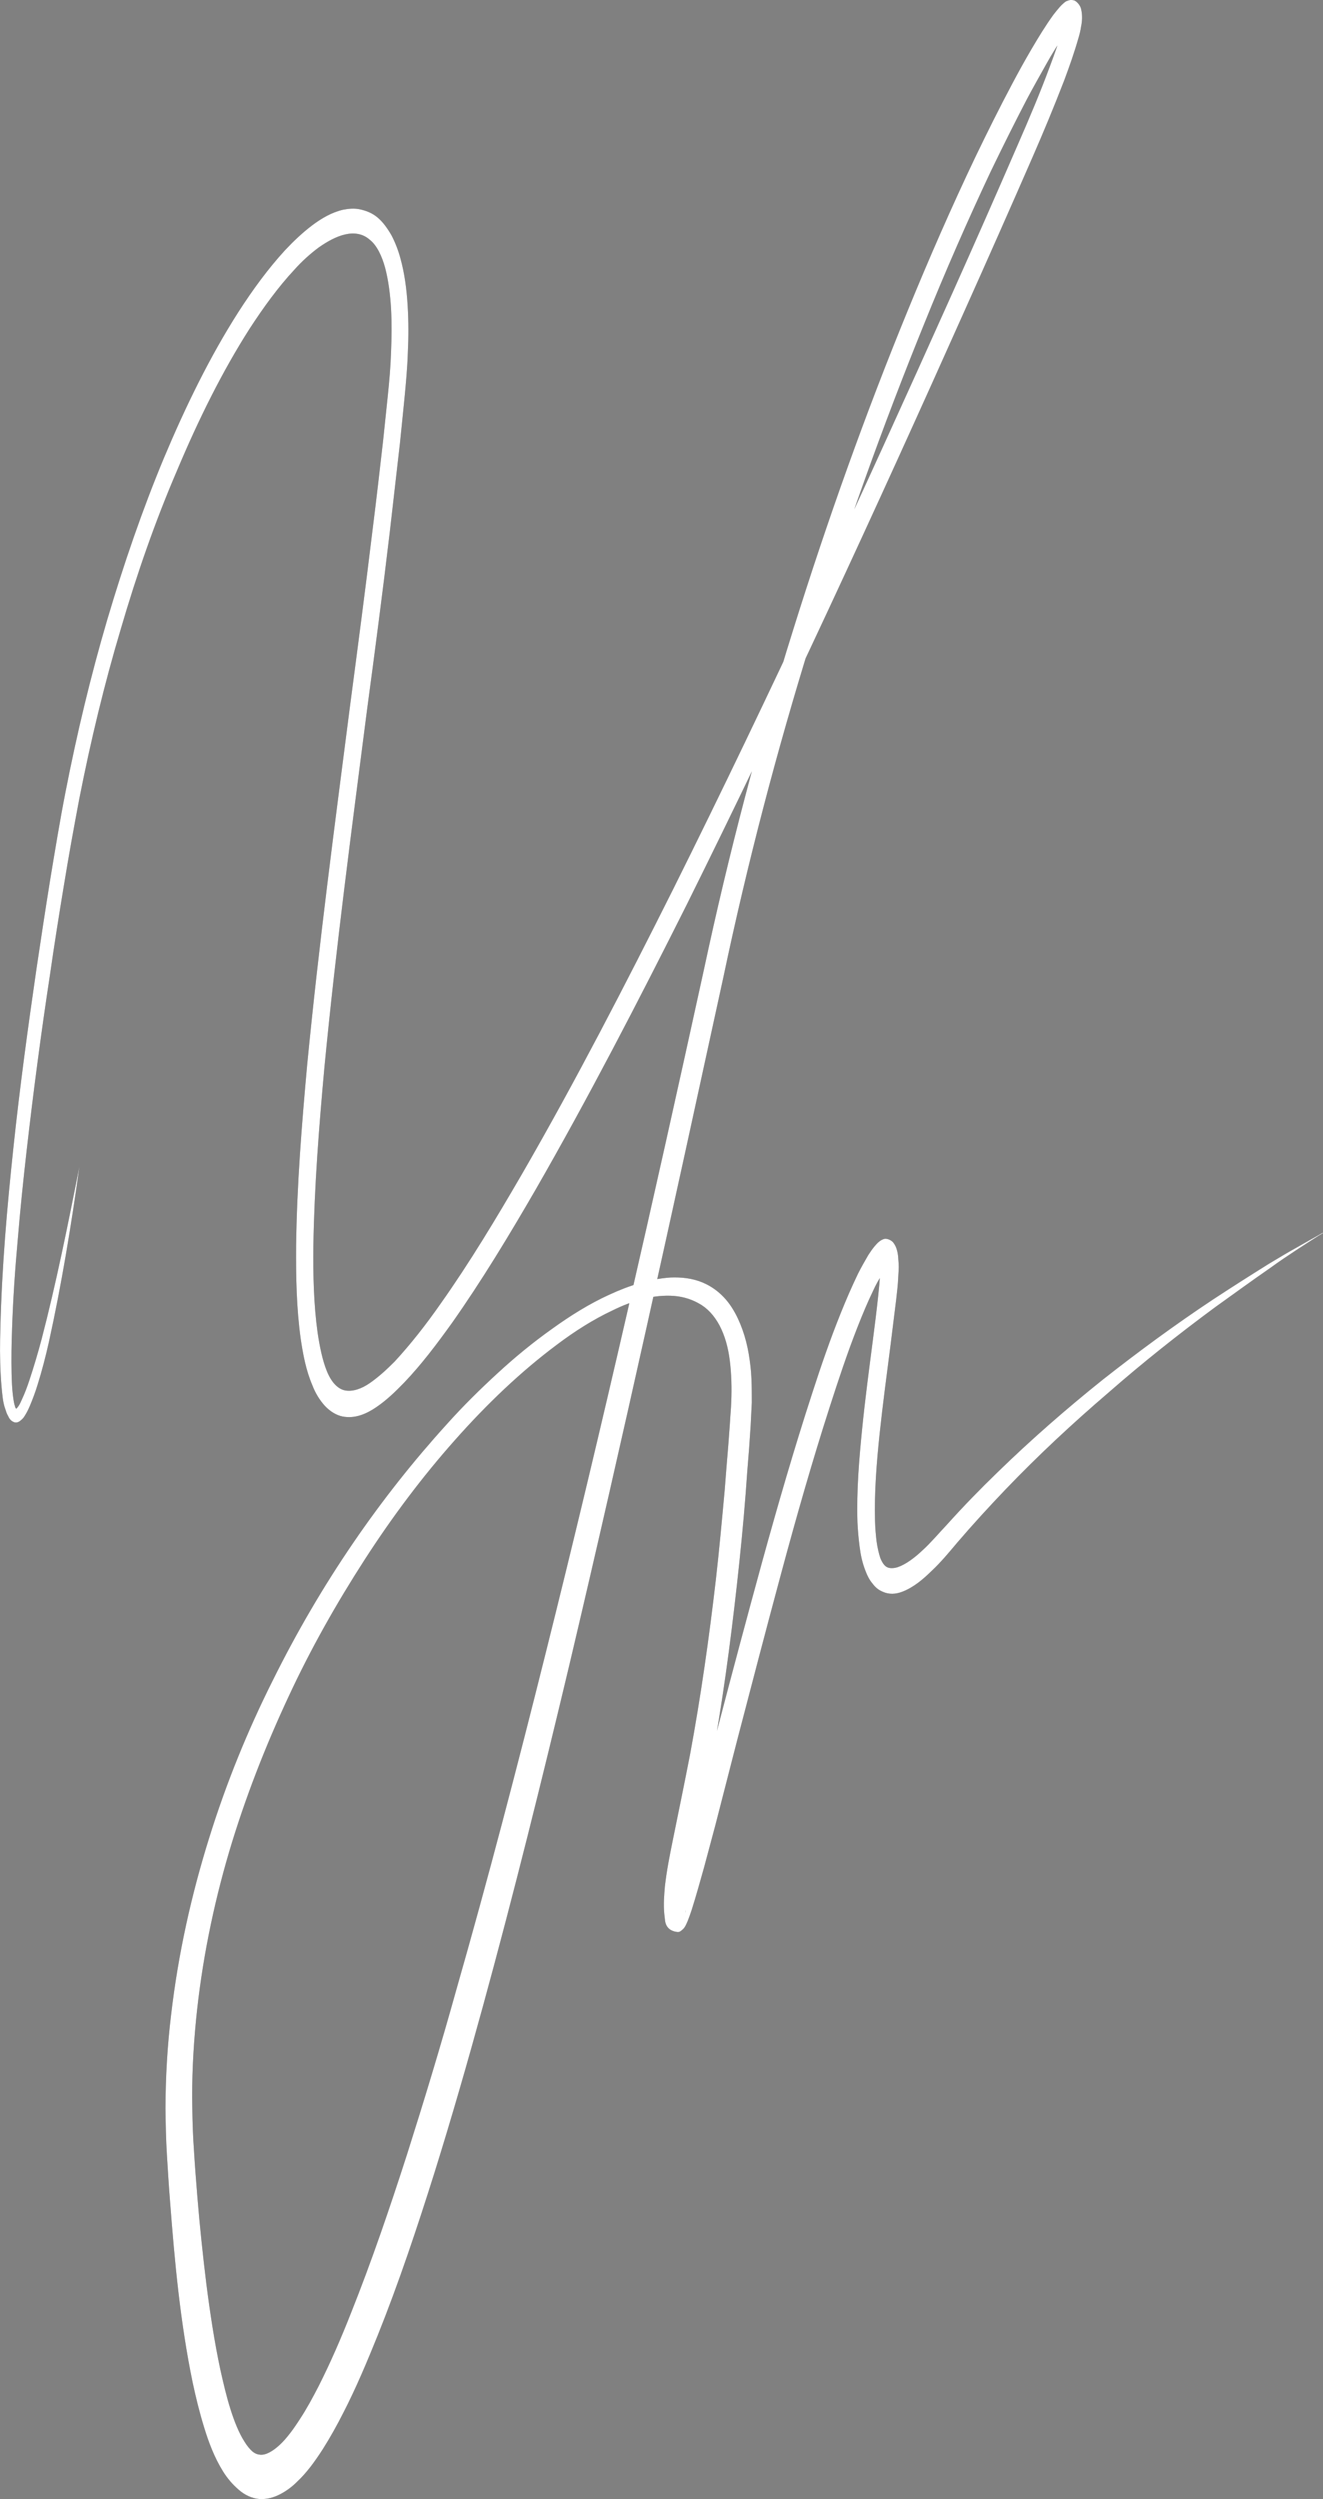
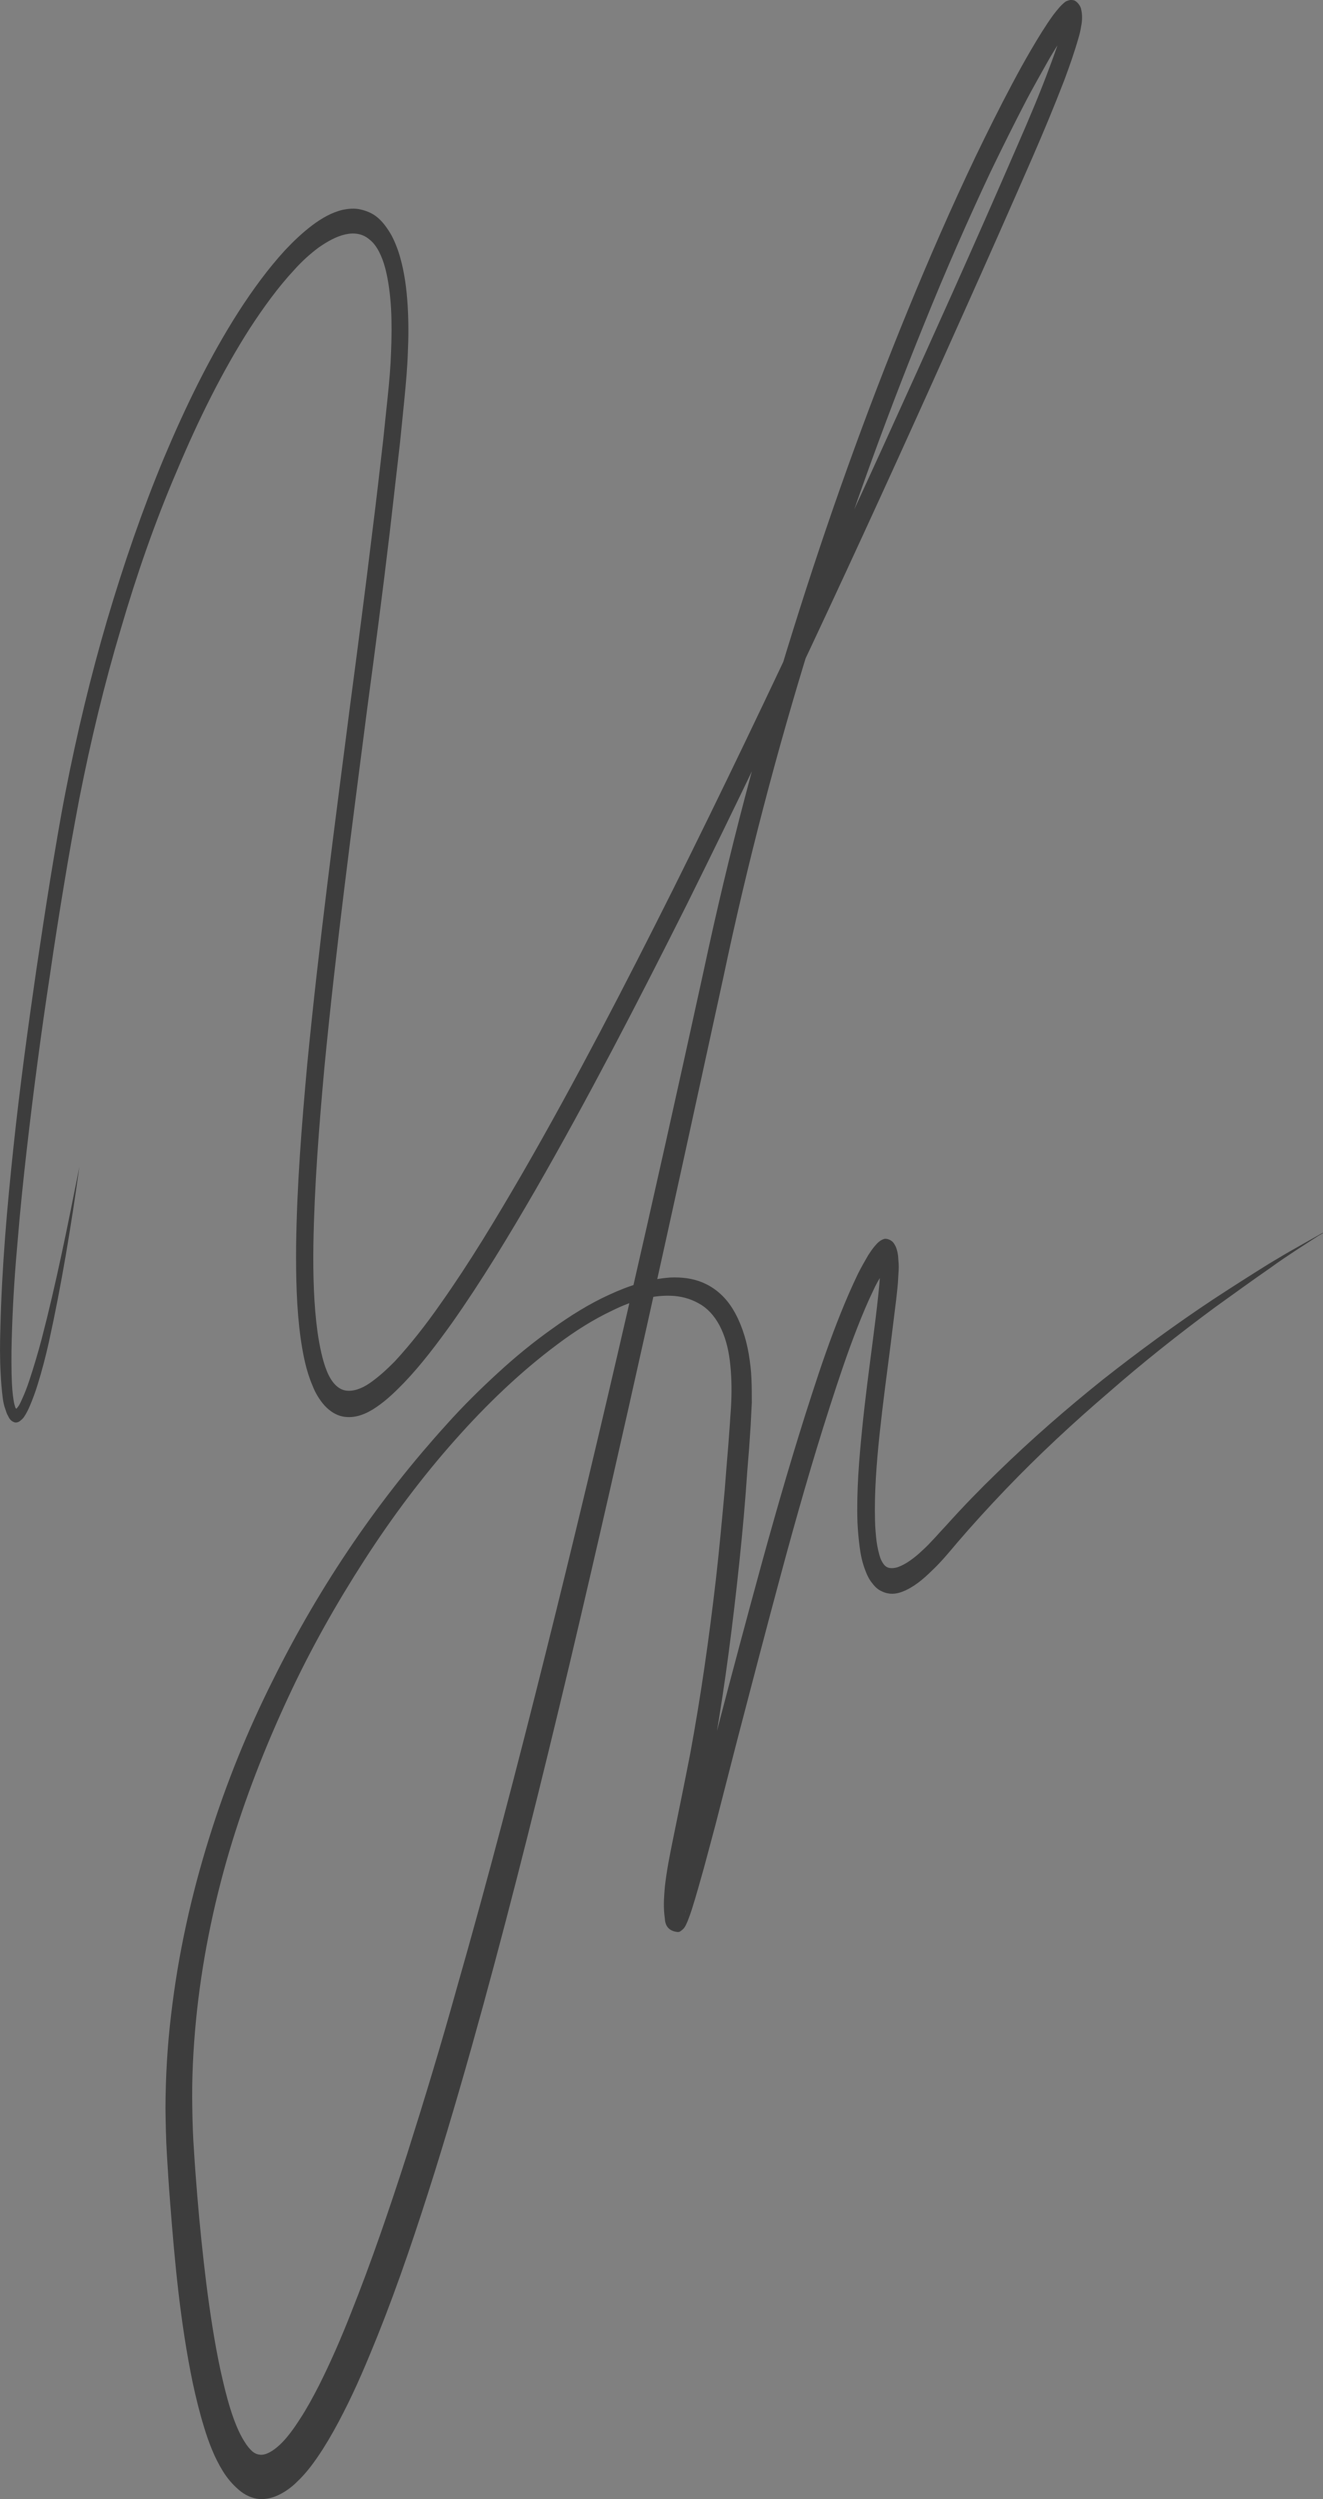
<svg xmlns="http://www.w3.org/2000/svg" viewBox="0 0 13.712 25.895" fill="none">
  <rect x="0" y="0" width="13.712" height="25.895" fill="#808080" stroke="none" />
  <path d="M0.823 12.089C0.738 12.7 0.638 13.31 0.506 13.909C0.472 14.06 0.434 14.207 0.389 14.35C0.366 14.425 0.34 14.495 0.31 14.566C0.294 14.603 0.277 14.639 0.256 14.671C0.245 14.69 0.232 14.704 0.213 14.719C0.197 14.734 0.167 14.748 0.141 14.734C0.111 14.722 0.094 14.695 0.084 14.672C0.07 14.649 0.063 14.625 0.057 14.606C0.042 14.568 0.033 14.523 0.028 14.483C0.018 14.402 0.011 14.32 0.007 14.237C-0.002 14.077 -0.001 13.919 0.004 13.761C0.019 13.127 0.074 12.503 0.14 11.882C0.206 11.26 0.29 10.644 0.379 10.032C0.425 9.725 0.471 9.419 0.52 9.116C0.57 8.814 0.62 8.507 0.68 8.201C0.798 7.597 0.941 7.001 1.111 6.423C1.282 5.846 1.475 5.283 1.7 4.743C1.925 4.208 2.177 3.692 2.472 3.231C2.62 3.001 2.779 2.784 2.953 2.594C3.04 2.501 3.134 2.412 3.234 2.336C3.334 2.261 3.439 2.2 3.556 2.173C3.614 2.162 3.674 2.156 3.735 2.17C3.797 2.184 3.86 2.208 3.916 2.256C3.971 2.303 4.018 2.369 4.059 2.441C4.097 2.514 4.128 2.595 4.149 2.673C4.194 2.833 4.215 3.001 4.225 3.166C4.235 3.33 4.235 3.493 4.227 3.653C4.222 3.811 4.207 3.973 4.192 4.129C4.176 4.286 4.161 4.442 4.145 4.594C4.11 4.902 4.074 5.211 4.039 5.52C3.966 6.138 3.885 6.753 3.803 7.364C3.645 8.593 3.482 9.819 3.363 11.053C3.307 11.667 3.258 12.288 3.248 12.905C3.244 13.21 3.252 13.523 3.292 13.81C3.313 13.951 3.342 14.095 3.388 14.208C3.434 14.321 3.5 14.392 3.576 14.407C3.655 14.422 3.747 14.391 3.834 14.33C3.922 14.269 4.007 14.192 4.092 14.106C4.256 13.928 4.414 13.727 4.564 13.512C4.866 13.086 5.146 12.62 5.418 12.151C5.963 11.206 6.476 10.213 6.977 9.213C7.979 7.202 8.929 5.137 9.862 3.056C10.096 2.534 10.326 2.013 10.553 1.489C10.668 1.226 10.779 0.964 10.879 0.694C10.929 0.56 10.979 0.425 11.015 0.289C11.025 0.255 11.031 0.222 11.038 0.194C11.038 0.193 11.038 0.193 11.038 0.193C11.039 0.189 11.045 0.188 11.045 0.192C11.047 0.205 11.063 0.229 11.078 0.244C11.09 0.255 11.107 0.258 11.124 0.254C11.124 0.254 11.119 0.256 11.118 0.258C11.114 0.262 11.11 0.266 11.105 0.271C11.101 0.275 11.096 0.279 11.093 0.284C11.079 0.302 11.062 0.321 11.047 0.343C10.974 0.442 10.904 0.556 10.838 0.675C10.772 0.793 10.705 0.911 10.64 1.034C10.512 1.28 10.388 1.529 10.265 1.784C10.026 2.292 9.796 2.817 9.581 3.35C9.148 4.415 8.754 5.516 8.403 6.648C8.052 7.779 7.747 8.939 7.496 10.132C6.978 12.511 6.458 14.896 5.899 17.26C5.618 18.44 5.326 19.618 5.007 20.782C4.848 21.362 4.681 21.943 4.503 22.513C4.324 23.082 4.135 23.649 3.915 24.198C3.805 24.47 3.691 24.743 3.558 25.001C3.493 25.129 3.421 25.259 3.344 25.38C3.265 25.502 3.181 25.62 3.077 25.717C3.026 25.768 2.968 25.811 2.902 25.845C2.839 25.878 2.764 25.899 2.689 25.894C2.615 25.889 2.536 25.853 2.473 25.797C2.409 25.742 2.355 25.678 2.311 25.607C2.222 25.464 2.163 25.307 2.116 25.153C2.068 24.998 2.03 24.841 1.997 24.688C1.868 24.063 1.81 23.434 1.762 22.803C1.749 22.644 1.74 22.489 1.73 22.329C1.72 22.169 1.717 22.002 1.715 21.846C1.716 21.52 1.735 21.195 1.773 20.88C1.847 20.241 1.985 19.63 2.166 19.05C2.346 18.47 2.57 17.925 2.824 17.418C3.33 16.396 3.948 15.509 4.63 14.758C4.8 14.568 4.979 14.392 5.159 14.227C5.339 14.061 5.525 13.909 5.719 13.771C5.91 13.633 6.109 13.509 6.313 13.416C6.516 13.322 6.73 13.252 6.95 13.237C7.059 13.233 7.173 13.243 7.285 13.29C7.397 13.338 7.506 13.422 7.59 13.556C7.674 13.69 7.731 13.858 7.76 14.028C7.774 14.113 7.785 14.199 7.788 14.282C7.792 14.365 7.792 14.454 7.792 14.533C7.788 14.618 7.784 14.698 7.78 14.772L7.764 15.008C7.751 15.163 7.739 15.319 7.728 15.479C7.704 15.79 7.673 16.103 7.638 16.417C7.569 17.039 7.485 17.661 7.372 18.269C7.315 18.574 7.251 18.875 7.19 19.175C7.159 19.325 7.128 19.47 7.114 19.605C7.105 19.676 7.102 19.74 7.105 19.791C7.107 19.805 7.108 19.828 7.108 19.815C7.108 19.789 7.096 19.718 6.987 19.707C6.981 19.706 6.975 19.708 6.97 19.712C6.955 19.723 6.946 19.73 6.941 19.735C6.937 19.739 6.937 19.738 6.939 19.733C6.947 19.71 6.96 19.675 6.97 19.645C7.014 19.513 7.052 19.366 7.093 19.223L7.208 18.787L7.436 17.915C7.588 17.333 7.744 16.749 7.903 16.169C8.063 15.59 8.23 15.013 8.416 14.442C8.507 14.16 8.605 13.875 8.715 13.603C8.769 13.468 8.829 13.33 8.893 13.197C8.927 13.13 8.962 13.068 8.999 13.005C9.02 12.973 9.041 12.941 9.065 12.913C9.078 12.899 9.093 12.879 9.116 12.862C9.128 12.853 9.142 12.844 9.165 12.837C9.186 12.832 9.226 12.842 9.254 12.87C9.279 12.9 9.29 12.929 9.296 12.953C9.303 12.977 9.305 12.992 9.308 13.013C9.311 13.043 9.311 13.069 9.314 13.095C9.317 13.141 9.312 13.185 9.31 13.227C9.307 13.312 9.296 13.394 9.288 13.469C9.269 13.627 9.249 13.779 9.23 13.936C9.191 14.241 9.149 14.552 9.117 14.854C9.085 15.157 9.061 15.468 9.069 15.759C9.071 15.832 9.077 15.904 9.085 15.97C9.094 16.036 9.109 16.1 9.125 16.147C9.145 16.194 9.167 16.225 9.193 16.238C9.22 16.252 9.259 16.252 9.303 16.239C9.387 16.21 9.478 16.143 9.563 16.062C9.648 15.985 9.728 15.889 9.815 15.797C9.985 15.608 10.16 15.428 10.336 15.258C10.691 14.912 11.057 14.594 11.429 14.296C11.801 14.003 12.182 13.724 12.566 13.469C12.759 13.342 12.951 13.22 13.148 13.097C13.246 13.038 13.344 12.979 13.44 12.926L13.588 12.842L13.661 12.801L13.68 12.79C13.691 12.784 13.719 12.767 13.711 12.777C13.717 12.775 13.701 12.784 13.701 12.784L13.665 12.805L13.593 12.851L13.449 12.944C13.352 13.008 13.257 13.071 13.164 13.139C12.972 13.272 12.785 13.408 12.594 13.545C12.216 13.824 11.847 14.116 11.485 14.433C11.122 14.744 10.765 15.075 10.422 15.433C10.251 15.612 10.083 15.795 9.917 15.989C9.837 16.084 9.752 16.187 9.657 16.276C9.566 16.365 9.467 16.45 9.346 16.495C9.285 16.517 9.216 16.526 9.14 16.489C9.103 16.473 9.071 16.446 9.042 16.407C9.013 16.373 8.989 16.327 8.973 16.284C8.937 16.195 8.92 16.111 8.909 16.024C8.898 15.938 8.891 15.856 8.887 15.773C8.877 15.441 8.904 15.124 8.935 14.811C8.966 14.498 9.008 14.187 9.047 13.883C9.067 13.73 9.086 13.578 9.102 13.427C9.11 13.351 9.118 13.275 9.12 13.207C9.123 13.169 9.122 13.138 9.122 13.107C9.12 13.091 9.122 13.08 9.121 13.07C9.121 13.075 9.127 13.09 9.139 13.107C9.155 13.123 9.179 13.131 9.187 13.126C9.187 13.125 9.19 13.124 9.19 13.124C9.194 13.123 9.195 13.128 9.192 13.131C9.191 13.133 9.19 13.134 9.189 13.135C9.174 13.155 9.156 13.181 9.141 13.206C9.109 13.257 9.077 13.313 9.05 13.373C8.991 13.495 8.937 13.625 8.886 13.755C8.782 14.02 8.69 14.297 8.599 14.58C8.419 15.139 8.255 15.714 8.099 16.293C7.943 16.872 7.791 17.454 7.639 18.037L7.414 18.913L7.297 19.35C7.255 19.497 7.217 19.639 7.169 19.789C7.156 19.829 7.143 19.865 7.127 19.906C7.116 19.93 7.107 19.955 7.091 19.976C7.084 19.985 7.072 19.997 7.052 20.011C7.044 20.017 7.034 20.019 7.025 20.019C6.924 20.01 6.899 19.945 6.893 19.903C6.892 19.894 6.886 19.841 6.885 19.832C6.875 19.73 6.884 19.633 6.891 19.547C6.911 19.373 6.942 19.223 6.972 19.073C7.033 18.773 7.094 18.478 7.152 18.179C7.263 17.581 7.349 16.975 7.42 16.363C7.455 16.054 7.483 15.747 7.511 15.44C7.523 15.285 7.535 15.129 7.548 14.979L7.565 14.749C7.569 14.669 7.577 14.593 7.579 14.524C7.585 14.381 7.581 14.235 7.564 14.099C7.547 13.962 7.513 13.84 7.458 13.735C7.402 13.63 7.329 13.551 7.238 13.503C7.15 13.454 7.052 13.429 6.949 13.426C6.747 13.42 6.543 13.482 6.347 13.579C6.151 13.671 5.958 13.793 5.771 13.934C5.4 14.211 5.048 14.546 4.714 14.923C4.38 15.299 4.069 15.712 3.78 16.16C3.491 16.608 3.222 17.081 2.987 17.588C2.751 18.094 2.54 18.631 2.374 19.191C2.209 19.751 2.089 20.341 2.031 20.939C2.002 21.241 1.987 21.539 1.993 21.841C1.995 21.993 2 22.143 2.011 22.292C2.02 22.447 2.033 22.601 2.045 22.755C2.07 23.062 2.102 23.368 2.139 23.667C2.177 23.966 2.223 24.268 2.283 24.55C2.315 24.693 2.347 24.831 2.388 24.961C2.429 25.091 2.476 25.209 2.533 25.298C2.56 25.343 2.589 25.377 2.616 25.401C2.644 25.424 2.67 25.433 2.698 25.435C2.756 25.44 2.828 25.399 2.901 25.331C2.973 25.264 3.045 25.165 3.11 25.063C3.178 24.96 3.241 24.843 3.301 24.727C3.422 24.488 3.534 24.231 3.638 23.966C3.85 23.435 4.038 22.884 4.218 22.325C4.397 21.761 4.569 21.194 4.729 20.619C5.057 19.473 5.361 18.308 5.654 17.135C6.24 14.794 6.776 12.421 7.297 10.041C7.552 8.847 7.862 7.67 8.219 6.531C8.576 5.388 8.972 4.281 9.412 3.208C9.633 2.669 9.863 2.143 10.108 1.629C10.231 1.374 10.358 1.118 10.489 0.872C10.554 0.749 10.623 0.624 10.693 0.505C10.763 0.386 10.836 0.266 10.917 0.154C10.938 0.127 10.959 0.1 10.984 0.072C10.996 0.059 11.009 0.045 11.028 0.029C11.038 0.021 11.047 0.013 11.061 0.009C11.074 0.005 11.091 -0.005 11.123 0.002C11.155 0.004 11.201 0.059 11.206 0.099C11.218 0.152 11.217 0.209 11.207 0.264C11.207 0.265 11.207 0.266 11.206 0.267C11.199 0.317 11.189 0.356 11.177 0.396C11.133 0.55 11.083 0.69 11.031 0.83C10.924 1.107 10.813 1.374 10.698 1.637C10.469 2.162 10.238 2.683 10.004 3.205C9.072 5.291 8.119 7.357 7.118 9.373C6.613 10.379 6.1 11.372 5.55 12.329C5.275 12.804 4.992 13.272 4.684 13.709C4.528 13.926 4.368 14.139 4.19 14.325C4.1 14.418 4.008 14.507 3.904 14.578C3.801 14.649 3.68 14.703 3.55 14.677C3.485 14.664 3.42 14.624 3.366 14.566C3.313 14.507 3.269 14.436 3.238 14.355C3.172 14.201 3.141 14.036 3.117 13.875C3.072 13.552 3.067 13.228 3.069 12.913C3.077 12.276 3.128 11.648 3.184 11.03C3.305 9.784 3.468 8.559 3.626 7.329C3.707 6.714 3.788 6.099 3.862 5.485C3.901 5.176 3.936 4.872 3.971 4.563C3.987 4.412 4.003 4.256 4.019 4.104C4.035 3.948 4.048 3.802 4.053 3.649C4.059 3.5 4.061 3.348 4.053 3.198C4.044 3.048 4.026 2.907 3.993 2.78C3.959 2.653 3.906 2.542 3.832 2.484C3.76 2.42 3.67 2.408 3.578 2.429C3.485 2.45 3.393 2.502 3.305 2.563C3.215 2.63 3.129 2.707 3.049 2.797C2.884 2.974 2.731 3.185 2.589 3.403C2.303 3.85 2.056 4.35 1.836 4.873C1.61 5.398 1.418 5.949 1.251 6.521C1.082 7.087 0.941 7.672 0.823 8.271C0.766 8.571 0.712 8.869 0.662 9.176C0.612 9.479 0.563 9.786 0.52 10.087C0.427 10.695 0.346 11.31 0.276 11.923C0.241 12.231 0.209 12.539 0.184 12.845C0.156 13.152 0.135 13.462 0.125 13.769C0.119 13.922 0.117 14.075 0.12 14.232C0.122 14.31 0.125 14.382 0.133 14.453C0.138 14.489 0.142 14.524 0.15 14.554C0.155 14.567 0.157 14.581 0.16 14.586C0.161 14.587 0.161 14.588 0.162 14.588C0.162 14.589 0.162 14.589 0.162 14.589C0.164 14.593 0.165 14.597 0.169 14.595C0.176 14.594 0.181 14.581 0.188 14.575C0.203 14.555 0.217 14.524 0.23 14.494C0.258 14.434 0.282 14.37 0.305 14.3C0.351 14.162 0.393 14.019 0.431 13.877C0.583 13.294 0.704 12.689 0.823 12.089Z" fill="#3D3D3D" />
-   <path d="M0.823 12.089C0.738 12.7 0.638 13.31 0.506 13.909C0.472 14.06 0.434 14.207 0.389 14.35C0.366 14.425 0.34 14.495 0.31 14.566C0.294 14.603 0.277 14.639 0.256 14.671C0.245 14.69 0.232 14.704 0.213 14.719C0.197 14.734 0.167 14.748 0.141 14.734C0.111 14.722 0.094 14.695 0.084 14.672C0.07 14.649 0.063 14.625 0.057 14.606C0.042 14.568 0.033 14.523 0.028 14.483C0.018 14.402 0.011 14.32 0.007 14.237C-0.002 14.077 -0.001 13.919 0.004 13.761C0.019 13.127 0.074 12.503 0.14 11.882C0.206 11.26 0.29 10.644 0.379 10.032C0.425 9.725 0.471 9.419 0.52 9.116C0.57 8.814 0.62 8.507 0.68 8.201C0.798 7.597 0.941 7.001 1.111 6.423C1.282 5.846 1.475 5.283 1.7 4.743C1.925 4.208 2.177 3.692 2.472 3.231C2.62 3.001 2.779 2.784 2.953 2.594C3.04 2.501 3.134 2.412 3.234 2.336C3.334 2.261 3.439 2.2 3.556 2.173C3.614 2.162 3.674 2.156 3.735 2.17C3.797 2.184 3.86 2.208 3.916 2.256C3.971 2.303 4.018 2.369 4.059 2.441C4.097 2.514 4.128 2.595 4.149 2.673C4.194 2.833 4.215 3.001 4.225 3.166C4.235 3.33 4.235 3.493 4.227 3.653C4.222 3.811 4.207 3.973 4.192 4.129C4.176 4.286 4.161 4.442 4.145 4.594C4.11 4.902 4.074 5.211 4.039 5.52C3.966 6.138 3.885 6.753 3.803 7.364C3.645 8.593 3.482 9.819 3.363 11.053C3.307 11.667 3.258 12.288 3.248 12.905C3.244 13.21 3.252 13.523 3.292 13.81C3.313 13.951 3.342 14.095 3.388 14.208C3.434 14.321 3.5 14.392 3.576 14.407C3.655 14.422 3.747 14.391 3.834 14.33C3.922 14.269 4.007 14.192 4.092 14.106C4.256 13.928 4.414 13.727 4.564 13.512C4.866 13.086 5.146 12.62 5.418 12.151C5.963 11.206 6.476 10.213 6.977 9.213C7.979 7.202 8.929 5.137 9.862 3.056C10.096 2.534 10.326 2.013 10.553 1.489C10.668 1.226 10.779 0.964 10.879 0.694C10.929 0.56 10.979 0.425 11.015 0.289C11.025 0.255 11.031 0.222 11.038 0.194C11.038 0.193 11.038 0.193 11.038 0.193C11.039 0.189 11.045 0.188 11.045 0.192C11.047 0.205 11.063 0.229 11.078 0.244C11.09 0.255 11.107 0.258 11.124 0.254C11.124 0.254 11.119 0.256 11.118 0.258C11.114 0.262 11.11 0.266 11.105 0.271C11.101 0.275 11.096 0.279 11.093 0.284C11.079 0.302 11.062 0.321 11.047 0.343C10.974 0.442 10.904 0.556 10.838 0.675C10.772 0.793 10.705 0.911 10.64 1.034C10.512 1.28 10.388 1.529 10.265 1.784C10.026 2.292 9.796 2.817 9.581 3.35C9.148 4.415 8.754 5.516 8.403 6.648C8.052 7.779 7.747 8.939 7.496 10.132C6.978 12.511 6.458 14.896 5.899 17.26C5.618 18.44 5.326 19.618 5.007 20.782C4.848 21.362 4.681 21.943 4.503 22.513C4.324 23.082 4.135 23.649 3.915 24.198C3.805 24.47 3.691 24.743 3.558 25.001C3.493 25.129 3.421 25.259 3.344 25.38C3.265 25.502 3.181 25.62 3.077 25.717C3.026 25.768 2.968 25.811 2.902 25.845C2.839 25.878 2.764 25.899 2.689 25.894C2.615 25.889 2.536 25.853 2.473 25.797C2.409 25.742 2.355 25.678 2.311 25.607C2.222 25.464 2.163 25.307 2.116 25.153C2.068 24.998 2.03 24.841 1.997 24.688C1.868 24.063 1.81 23.434 1.762 22.803C1.749 22.644 1.74 22.489 1.73 22.329C1.72 22.169 1.717 22.002 1.715 21.846C1.716 21.52 1.735 21.195 1.773 20.88C1.847 20.241 1.985 19.63 2.166 19.05C2.346 18.47 2.57 17.925 2.824 17.418C3.33 16.396 3.948 15.509 4.63 14.758C4.8 14.568 4.979 14.392 5.159 14.227C5.339 14.061 5.525 13.909 5.719 13.771C5.91 13.633 6.109 13.509 6.313 13.416C6.516 13.322 6.73 13.252 6.95 13.237C7.059 13.233 7.173 13.243 7.285 13.29C7.397 13.338 7.506 13.422 7.59 13.556C7.674 13.69 7.731 13.858 7.76 14.028C7.774 14.113 7.785 14.199 7.788 14.282C7.792 14.365 7.792 14.454 7.792 14.533C7.788 14.618 7.784 14.698 7.78 14.772L7.764 15.008C7.751 15.163 7.739 15.319 7.728 15.479C7.704 15.79 7.673 16.103 7.638 16.417C7.569 17.039 7.485 17.661 7.372 18.269C7.315 18.574 7.251 18.875 7.19 19.175C7.159 19.325 7.128 19.47 7.114 19.605C7.105 19.676 7.102 19.74 7.105 19.791C7.107 19.805 7.108 19.828 7.108 19.815C7.108 19.789 7.096 19.718 6.987 19.707C6.981 19.706 6.975 19.708 6.97 19.712C6.955 19.723 6.946 19.73 6.941 19.735C6.937 19.739 6.937 19.738 6.939 19.733C6.947 19.71 6.96 19.675 6.97 19.645C7.014 19.513 7.052 19.366 7.093 19.223L7.208 18.787L7.436 17.915C7.588 17.333 7.744 16.749 7.903 16.169C8.063 15.59 8.23 15.013 8.416 14.442C8.507 14.16 8.605 13.875 8.715 13.603C8.769 13.468 8.829 13.33 8.893 13.197C8.927 13.13 8.962 13.068 8.999 13.005C9.02 12.973 9.041 12.941 9.065 12.913C9.078 12.899 9.093 12.879 9.116 12.862C9.128 12.853 9.142 12.844 9.165 12.837C9.186 12.832 9.226 12.842 9.254 12.87C9.279 12.9 9.29 12.929 9.296 12.953C9.303 12.977 9.305 12.992 9.308 13.013C9.311 13.043 9.311 13.069 9.314 13.095C9.317 13.141 9.312 13.185 9.31 13.227C9.307 13.312 9.296 13.394 9.288 13.469C9.269 13.627 9.249 13.779 9.23 13.936C9.191 14.241 9.149 14.552 9.117 14.854C9.085 15.157 9.061 15.468 9.069 15.759C9.071 15.832 9.077 15.904 9.085 15.97C9.094 16.036 9.109 16.1 9.125 16.147C9.145 16.194 9.167 16.225 9.193 16.238C9.22 16.252 9.259 16.252 9.303 16.239C9.387 16.21 9.478 16.143 9.563 16.062C9.648 15.985 9.728 15.889 9.815 15.797C9.985 15.608 10.16 15.428 10.336 15.258C10.691 14.912 11.057 14.594 11.429 14.296C11.801 14.003 12.182 13.724 12.566 13.469C12.759 13.342 12.951 13.22 13.148 13.097C13.246 13.038 13.344 12.979 13.44 12.926L13.588 12.842L13.661 12.801L13.68 12.79C13.691 12.784 13.719 12.767 13.711 12.777C13.717 12.775 13.701 12.784 13.701 12.784L13.665 12.805L13.593 12.851L13.449 12.944C13.352 13.008 13.257 13.071 13.164 13.139C12.972 13.272 12.785 13.408 12.594 13.545C12.216 13.824 11.847 14.116 11.485 14.433C11.122 14.744 10.765 15.075 10.422 15.433C10.251 15.612 10.083 15.795 9.917 15.989C9.837 16.084 9.752 16.187 9.657 16.276C9.566 16.365 9.467 16.45 9.346 16.495C9.285 16.517 9.216 16.526 9.14 16.489C9.103 16.473 9.071 16.446 9.042 16.407C9.013 16.373 8.989 16.327 8.973 16.284C8.937 16.195 8.92 16.111 8.909 16.024C8.898 15.938 8.891 15.856 8.887 15.773C8.877 15.441 8.904 15.124 8.935 14.811C8.966 14.498 9.008 14.187 9.047 13.883C9.067 13.73 9.086 13.578 9.102 13.427C9.11 13.351 9.118 13.275 9.12 13.207C9.123 13.169 9.122 13.138 9.122 13.107C9.12 13.091 9.122 13.08 9.121 13.07C9.121 13.075 9.127 13.09 9.139 13.107C9.155 13.123 9.179 13.131 9.187 13.126C9.187 13.125 9.19 13.124 9.19 13.124C9.194 13.123 9.195 13.128 9.192 13.131C9.191 13.133 9.19 13.134 9.189 13.135C9.174 13.155 9.156 13.181 9.141 13.206C9.109 13.257 9.077 13.313 9.05 13.373C8.991 13.495 8.937 13.625 8.886 13.755C8.782 14.02 8.69 14.297 8.599 14.58C8.419 15.139 8.255 15.714 8.099 16.293C7.943 16.872 7.791 17.454 7.639 18.037L7.414 18.913L7.297 19.35C7.255 19.497 7.217 19.639 7.169 19.789C7.156 19.829 7.143 19.865 7.127 19.906C7.116 19.93 7.107 19.955 7.091 19.976C7.084 19.985 7.072 19.997 7.052 20.011C7.044 20.017 7.034 20.019 7.025 20.019C6.924 20.01 6.899 19.945 6.893 19.903C6.892 19.894 6.886 19.841 6.885 19.832C6.875 19.73 6.884 19.633 6.891 19.547C6.911 19.373 6.942 19.223 6.972 19.073C7.033 18.773 7.094 18.478 7.152 18.179C7.263 17.581 7.349 16.975 7.42 16.363C7.455 16.054 7.483 15.747 7.511 15.44C7.523 15.285 7.535 15.129 7.548 14.979L7.565 14.749C7.569 14.669 7.577 14.593 7.579 14.524C7.585 14.381 7.581 14.235 7.564 14.099C7.547 13.962 7.513 13.84 7.458 13.735C7.402 13.63 7.329 13.551 7.238 13.503C7.15 13.454 7.052 13.429 6.949 13.426C6.747 13.42 6.543 13.482 6.347 13.579C6.151 13.671 5.958 13.793 5.771 13.934C5.4 14.211 5.048 14.546 4.714 14.923C4.38 15.299 4.069 15.712 3.78 16.16C3.491 16.608 3.222 17.081 2.987 17.588C2.751 18.094 2.54 18.631 2.374 19.191C2.209 19.751 2.089 20.341 2.031 20.939C2.002 21.241 1.987 21.539 1.993 21.841C1.995 21.993 2 22.143 2.011 22.292C2.02 22.447 2.033 22.601 2.045 22.755C2.07 23.062 2.102 23.368 2.139 23.667C2.177 23.966 2.223 24.268 2.283 24.55C2.315 24.693 2.347 24.831 2.388 24.961C2.429 25.091 2.476 25.209 2.533 25.298C2.56 25.343 2.589 25.377 2.616 25.401C2.644 25.424 2.67 25.433 2.698 25.435C2.756 25.44 2.828 25.399 2.901 25.331C2.973 25.264 3.045 25.165 3.11 25.063C3.178 24.96 3.241 24.843 3.301 24.727C3.422 24.488 3.534 24.231 3.638 23.966C3.85 23.435 4.038 22.884 4.218 22.325C4.397 21.761 4.569 21.194 4.729 20.619C5.057 19.473 5.361 18.308 5.654 17.135C6.24 14.794 6.776 12.421 7.297 10.041C7.552 8.847 7.862 7.67 8.219 6.531C8.576 5.388 8.972 4.281 9.412 3.208C9.633 2.669 9.863 2.143 10.108 1.629C10.231 1.374 10.358 1.118 10.489 0.872C10.554 0.749 10.623 0.624 10.693 0.505C10.763 0.386 10.836 0.266 10.917 0.154C10.938 0.127 10.959 0.1 10.984 0.072C10.996 0.059 11.009 0.045 11.028 0.029C11.038 0.021 11.047 0.013 11.061 0.009C11.074 0.005 11.091 -0.005 11.123 0.002C11.155 0.004 11.201 0.059 11.206 0.099C11.218 0.152 11.217 0.209 11.207 0.264C11.207 0.265 11.207 0.266 11.206 0.267C11.199 0.317 11.189 0.356 11.177 0.396C11.133 0.55 11.083 0.69 11.031 0.83C10.924 1.107 10.813 1.374 10.698 1.637C10.469 2.162 10.238 2.683 10.004 3.205C9.072 5.291 8.119 7.357 7.118 9.373C6.613 10.379 6.1 11.372 5.55 12.329C5.275 12.804 4.992 13.272 4.684 13.709C4.528 13.926 4.368 14.139 4.19 14.325C4.1 14.418 4.008 14.507 3.904 14.578C3.801 14.649 3.68 14.703 3.55 14.677C3.485 14.664 3.42 14.624 3.366 14.566C3.313 14.507 3.269 14.436 3.238 14.355C3.172 14.201 3.141 14.036 3.117 13.875C3.072 13.552 3.067 13.228 3.069 12.913C3.077 12.276 3.128 11.648 3.184 11.03C3.305 9.784 3.468 8.559 3.626 7.329C3.707 6.714 3.788 6.099 3.862 5.485C3.901 5.176 3.936 4.872 3.971 4.563C3.987 4.412 4.003 4.256 4.019 4.104C4.035 3.948 4.048 3.802 4.053 3.649C4.059 3.5 4.061 3.348 4.053 3.198C4.044 3.048 4.026 2.907 3.993 2.78C3.959 2.653 3.906 2.542 3.832 2.484C3.76 2.42 3.67 2.408 3.578 2.429C3.485 2.45 3.393 2.502 3.305 2.563C3.215 2.63 3.129 2.707 3.049 2.797C2.884 2.974 2.731 3.185 2.589 3.403C2.303 3.85 2.056 4.35 1.836 4.873C1.61 5.398 1.418 5.949 1.251 6.521C1.082 7.087 0.941 7.672 0.823 8.271C0.766 8.571 0.712 8.869 0.662 9.176C0.612 9.479 0.563 9.786 0.52 10.087C0.427 10.695 0.346 11.31 0.276 11.923C0.241 12.231 0.209 12.539 0.184 12.845C0.156 13.152 0.135 13.462 0.125 13.769C0.119 13.922 0.117 14.075 0.12 14.232C0.122 14.31 0.125 14.382 0.133 14.453C0.138 14.489 0.142 14.524 0.15 14.554C0.155 14.567 0.157 14.581 0.16 14.586C0.161 14.587 0.161 14.588 0.162 14.588C0.162 14.589 0.162 14.589 0.162 14.589C0.164 14.593 0.165 14.597 0.169 14.595C0.176 14.594 0.181 14.581 0.188 14.575C0.203 14.555 0.217 14.524 0.23 14.494C0.258 14.434 0.282 14.37 0.305 14.3C0.351 14.162 0.393 14.019 0.431 13.877C0.583 13.294 0.704 12.689 0.823 12.089Z" fill="white" />
</svg>